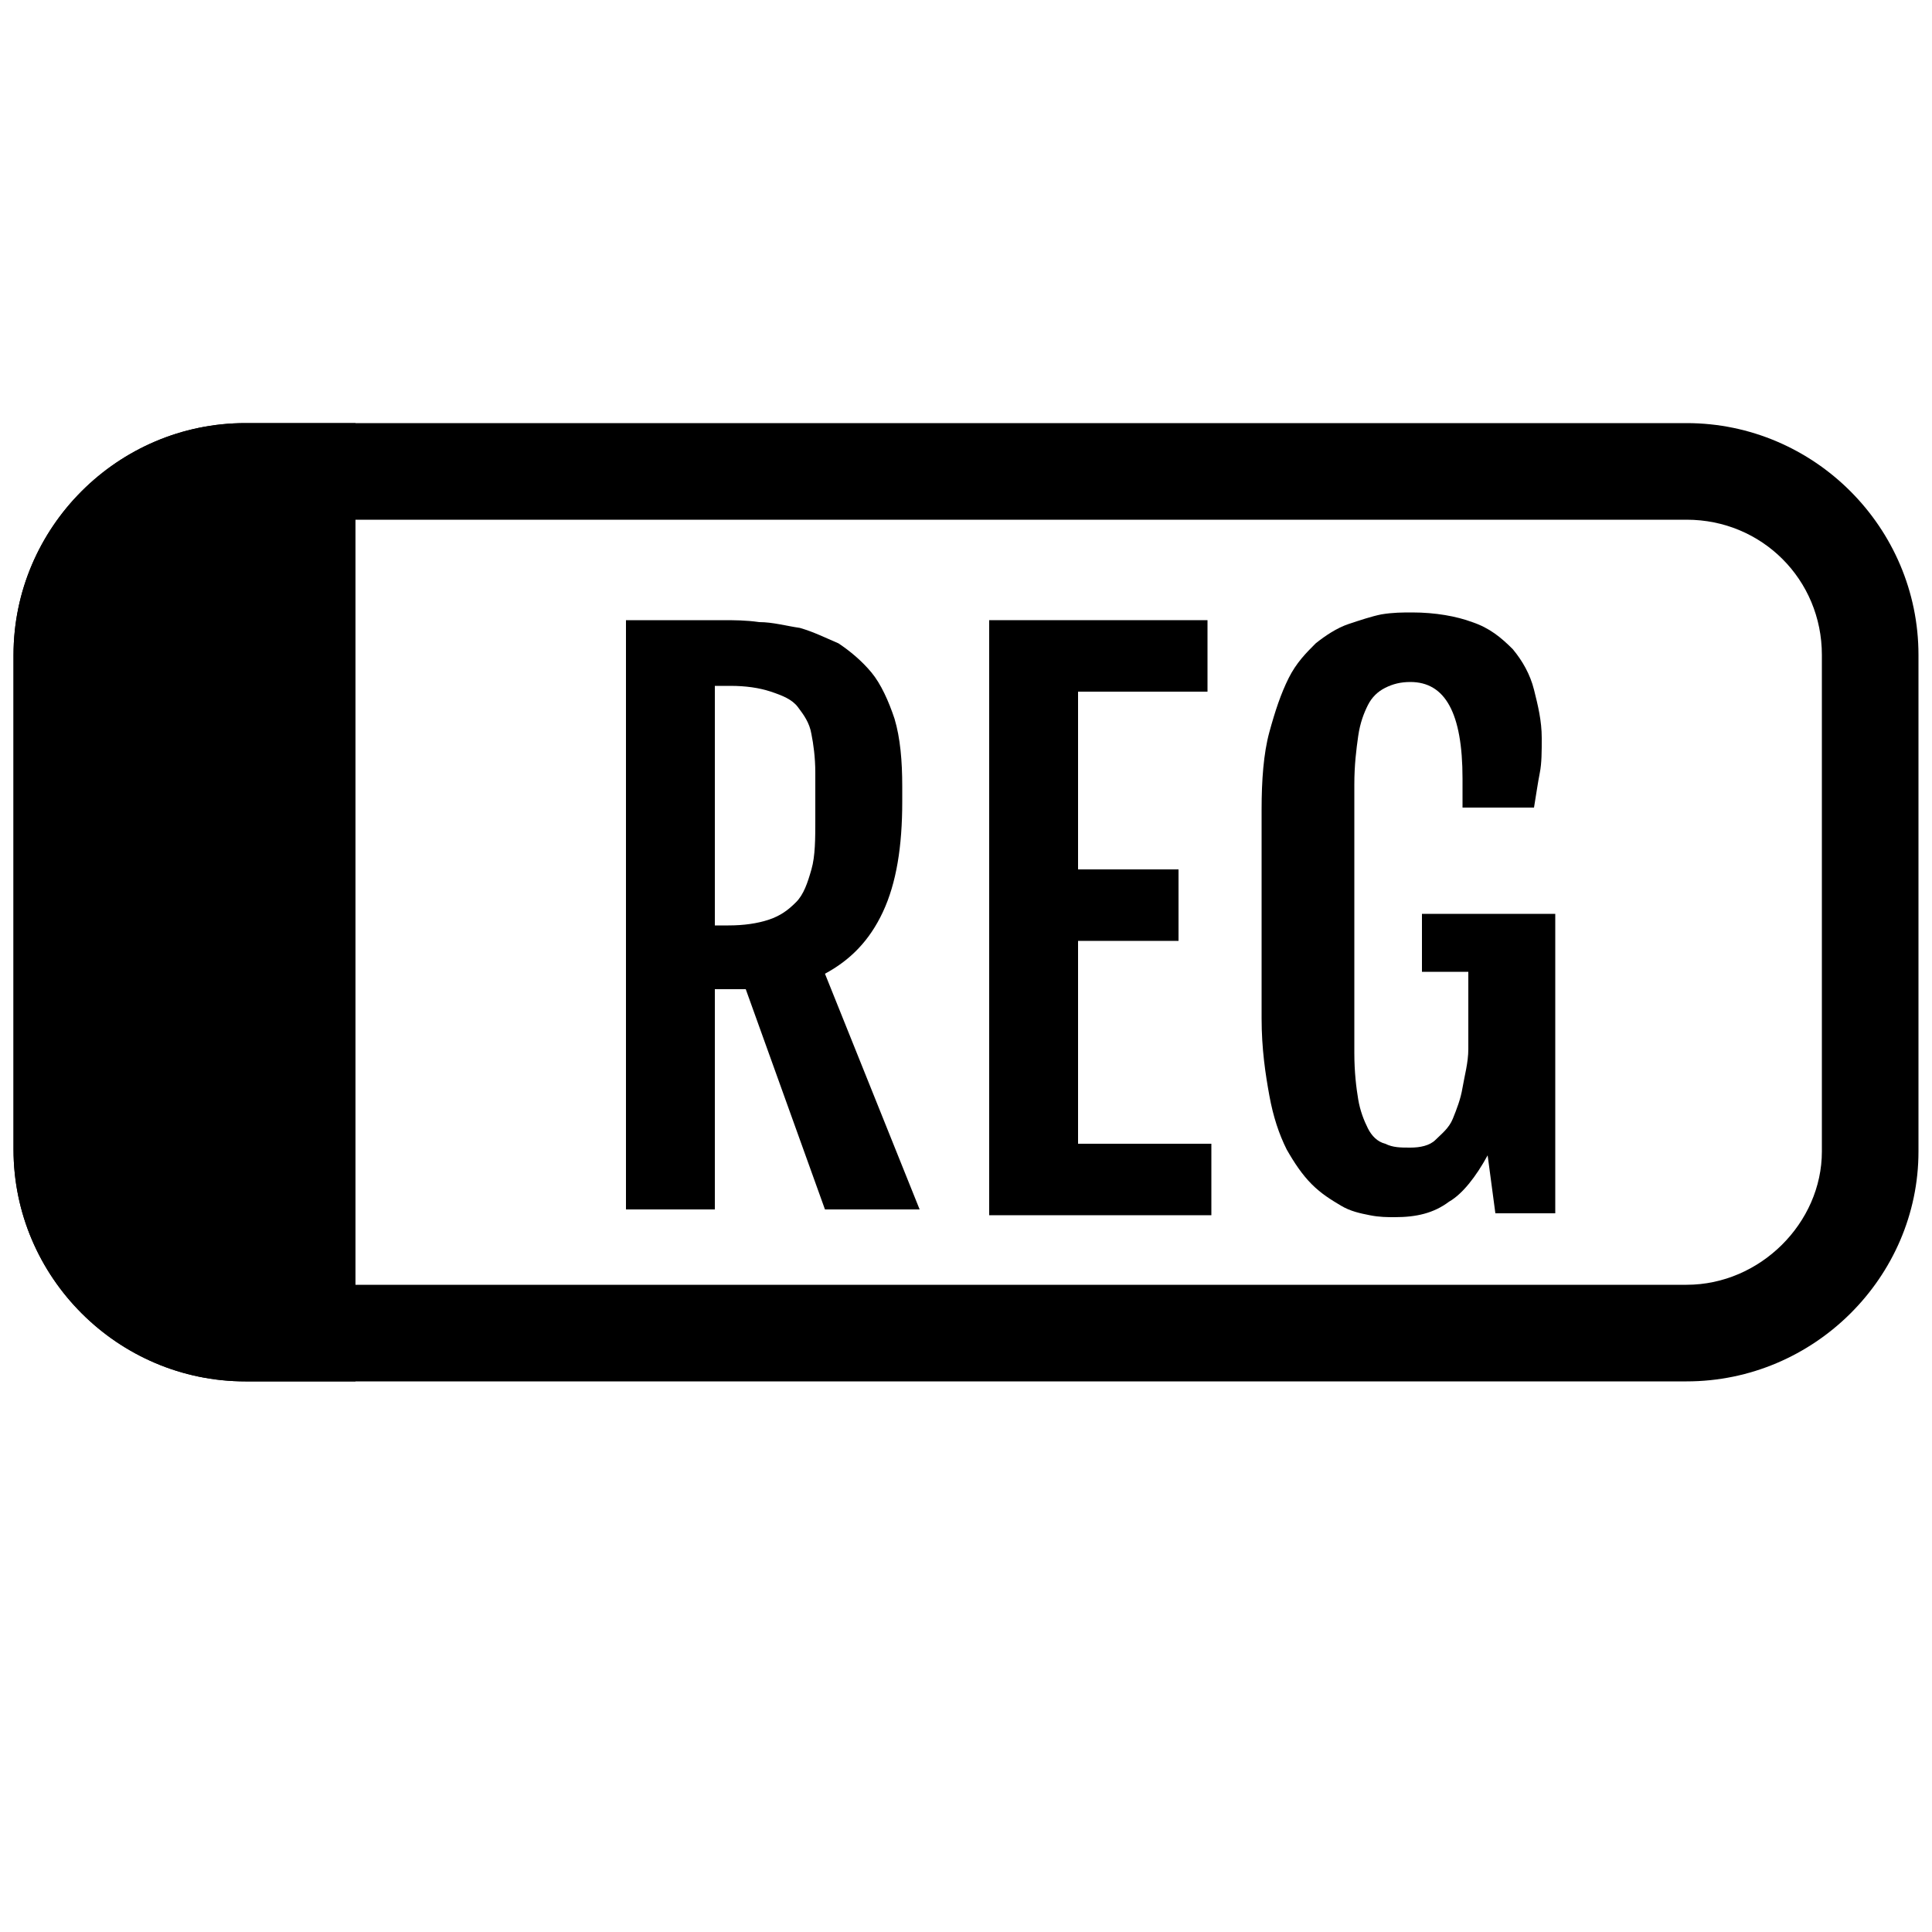
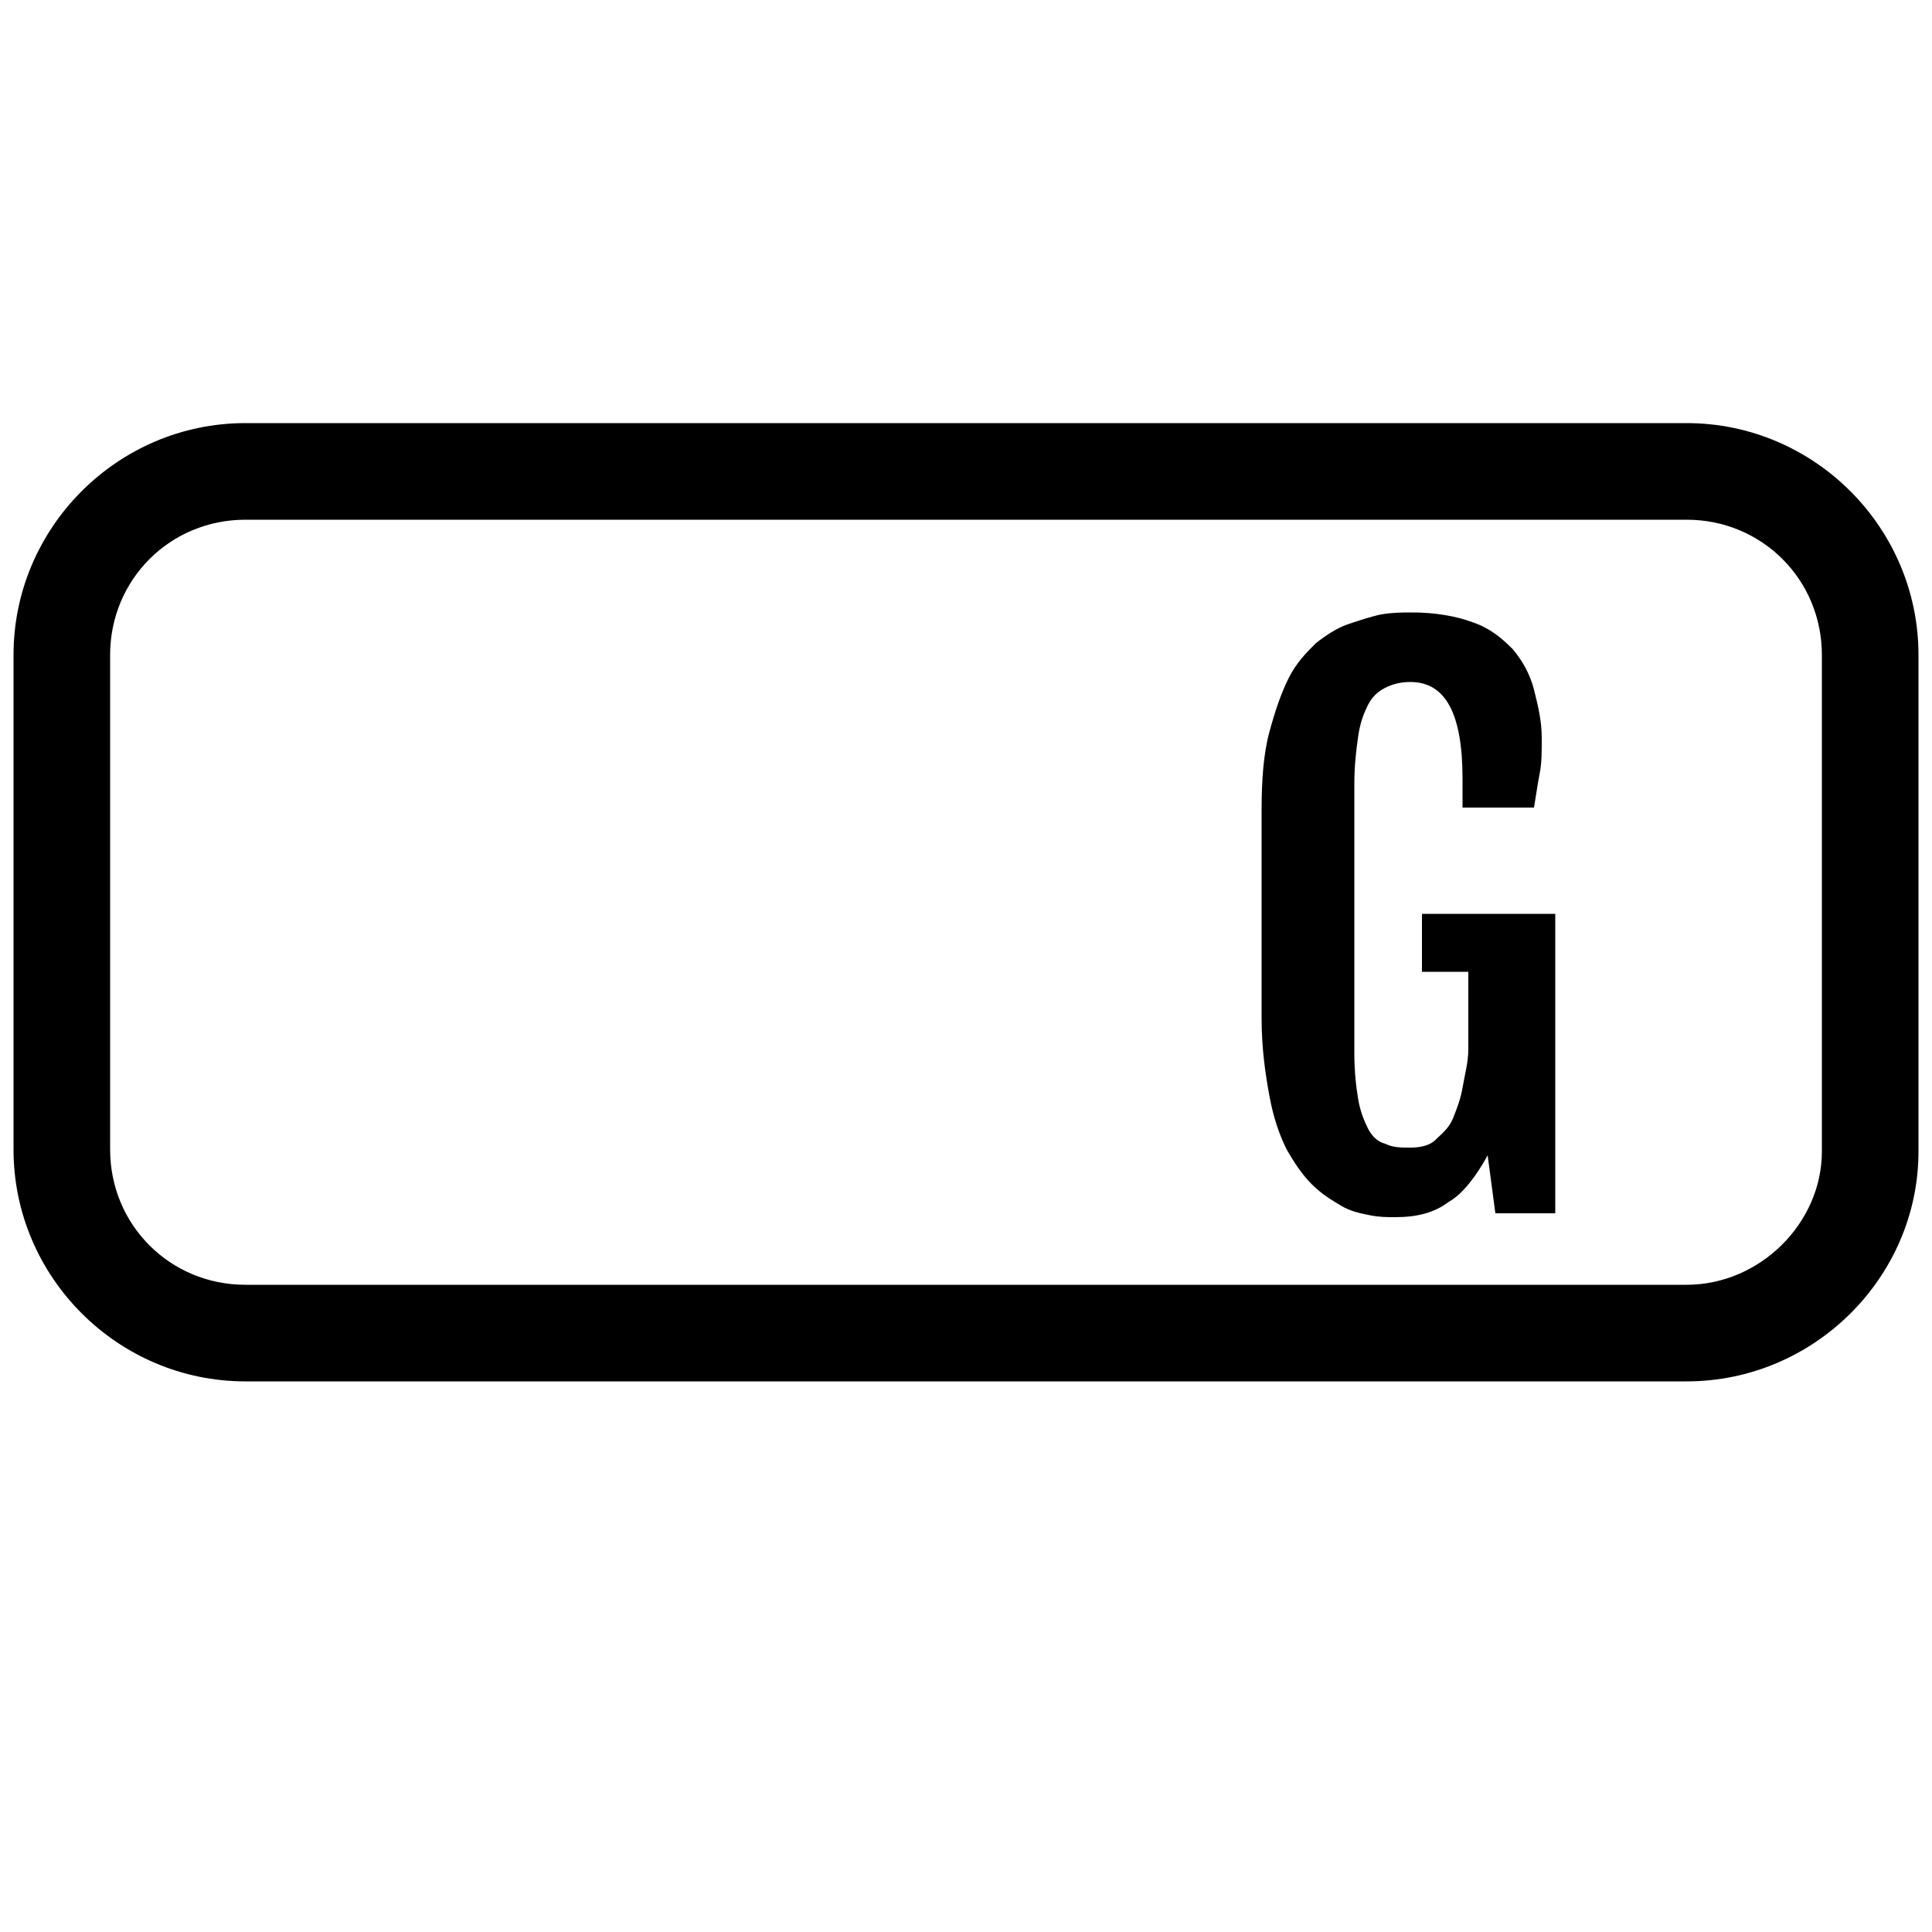
<svg xmlns="http://www.w3.org/2000/svg" version="1.1" id="Layer_1" x="0px" y="0px" viewBox="0 0 100 100" style="enable-background:new 0 0 100 100;" xml:space="preserve">
  <style type="text/css">
	.st0{enable-background:new    ;}
</style>
  <g>
    <g>
      <path d="M87.3,26.9c3.9,0,7,3.1,7,7v25.7c0,3.7-3.2,6.9-7,6.9H12.7c-3.9,0-7-3.1-7-7V33.9c0-3.9,3.1-7,7-7L87.3,26.9 M87.3,21.9    H12.7c-6.6,0-12,5.4-12,12v25.6c0,6.6,5.4,12,12,12h74.6c6.6,0,12-5.4,12-11.9V33.9C99.3,27.3,93.9,21.9,87.3,21.9L87.3,21.9z" />
    </g>
-     <path d="M18.4,71.5h-5.7c-6.6,0-12-5.4-12-12V33.9c0-6.6,5.4-12,12-12h5.7V71.5z" />
    <g class="st0">
-       <path d="M32.4,32.1h5c0.6,0,1.2,0,1.9,0.1c0.7,0,1.4,0.2,2.1,0.3c0.7,0.2,1.3,0.5,2,0.8c0.6,0.4,1.2,0.9,1.7,1.5    c0.5,0.6,0.9,1.5,1.2,2.4c0.3,1,0.4,2.2,0.4,3.5v0.8c0,2.3-0.3,4.2-1,5.7c-0.7,1.5-1.7,2.5-3,3.2l4.9,12.2h-4.9l-4.1-11.4H37v11.4    h-4.6V32.1z M37.7,47.9c0.8,0,1.5-0.1,2.1-0.3c0.6-0.2,1-0.5,1.4-0.9s0.6-1,0.8-1.7c0.2-0.7,0.2-1.6,0.2-2.6v-2.4    c0-0.8-0.1-1.5-0.2-2c-0.1-0.6-0.4-1-0.7-1.4c-0.3-0.4-0.8-0.6-1.4-0.8c-0.6-0.2-1.3-0.3-2.1-0.3H37v12.4H37.7z" />
-       <path d="M51.2,32.1h11.3v3.7h-6.7v9.2H61v3.7h-5.2v10.5h6.9v3.7H51.2V32.1z" />
      <path d="M72.2,63c-0.4,0-0.8,0-1.3-0.1c-0.5-0.1-1-0.2-1.5-0.5s-1-0.6-1.5-1.1c-0.5-0.5-0.9-1.1-1.3-1.8c-0.4-0.8-0.7-1.7-0.9-2.8    c-0.2-1.1-0.4-2.4-0.4-4V41.9c0-1.5,0.1-2.9,0.4-4s0.6-2,1-2.8s0.9-1.3,1.4-1.8c0.5-0.4,1.1-0.8,1.7-1c0.6-0.2,1.2-0.4,1.7-0.5    c0.6-0.1,1.1-0.1,1.6-0.1c1.2,0,2.3,0.2,3.1,0.5c0.9,0.3,1.5,0.8,2.1,1.4c0.5,0.6,0.9,1.3,1.1,2.1c0.2,0.8,0.4,1.6,0.4,2.5    c0,0.7,0,1.3-0.1,1.8s-0.2,1.2-0.3,1.8h-3.7v-1.5c0-3.4-0.9-5-2.7-5c-0.5,0-0.9,0.1-1.3,0.3c-0.4,0.2-0.7,0.5-0.9,0.9    c-0.2,0.4-0.4,0.9-0.5,1.6c-0.1,0.7-0.2,1.5-0.2,2.5v13.9c0,1,0.1,1.8,0.2,2.4c0.1,0.6,0.3,1.1,0.5,1.5c0.2,0.4,0.5,0.7,0.9,0.8    c0.4,0.2,0.8,0.2,1.3,0.2c0.5,0,1-0.1,1.3-0.4s0.7-0.6,0.9-1.1c0.2-0.5,0.4-1,0.5-1.6S76,55,76,54.3v-4h-2.4v-3h6.9v15.5h-3.1    L77,59.8c-0.6,1.1-1.3,2-2,2.4C74.2,62.8,73.3,63,72.2,63z" />
    </g>
  </g>
</svg>